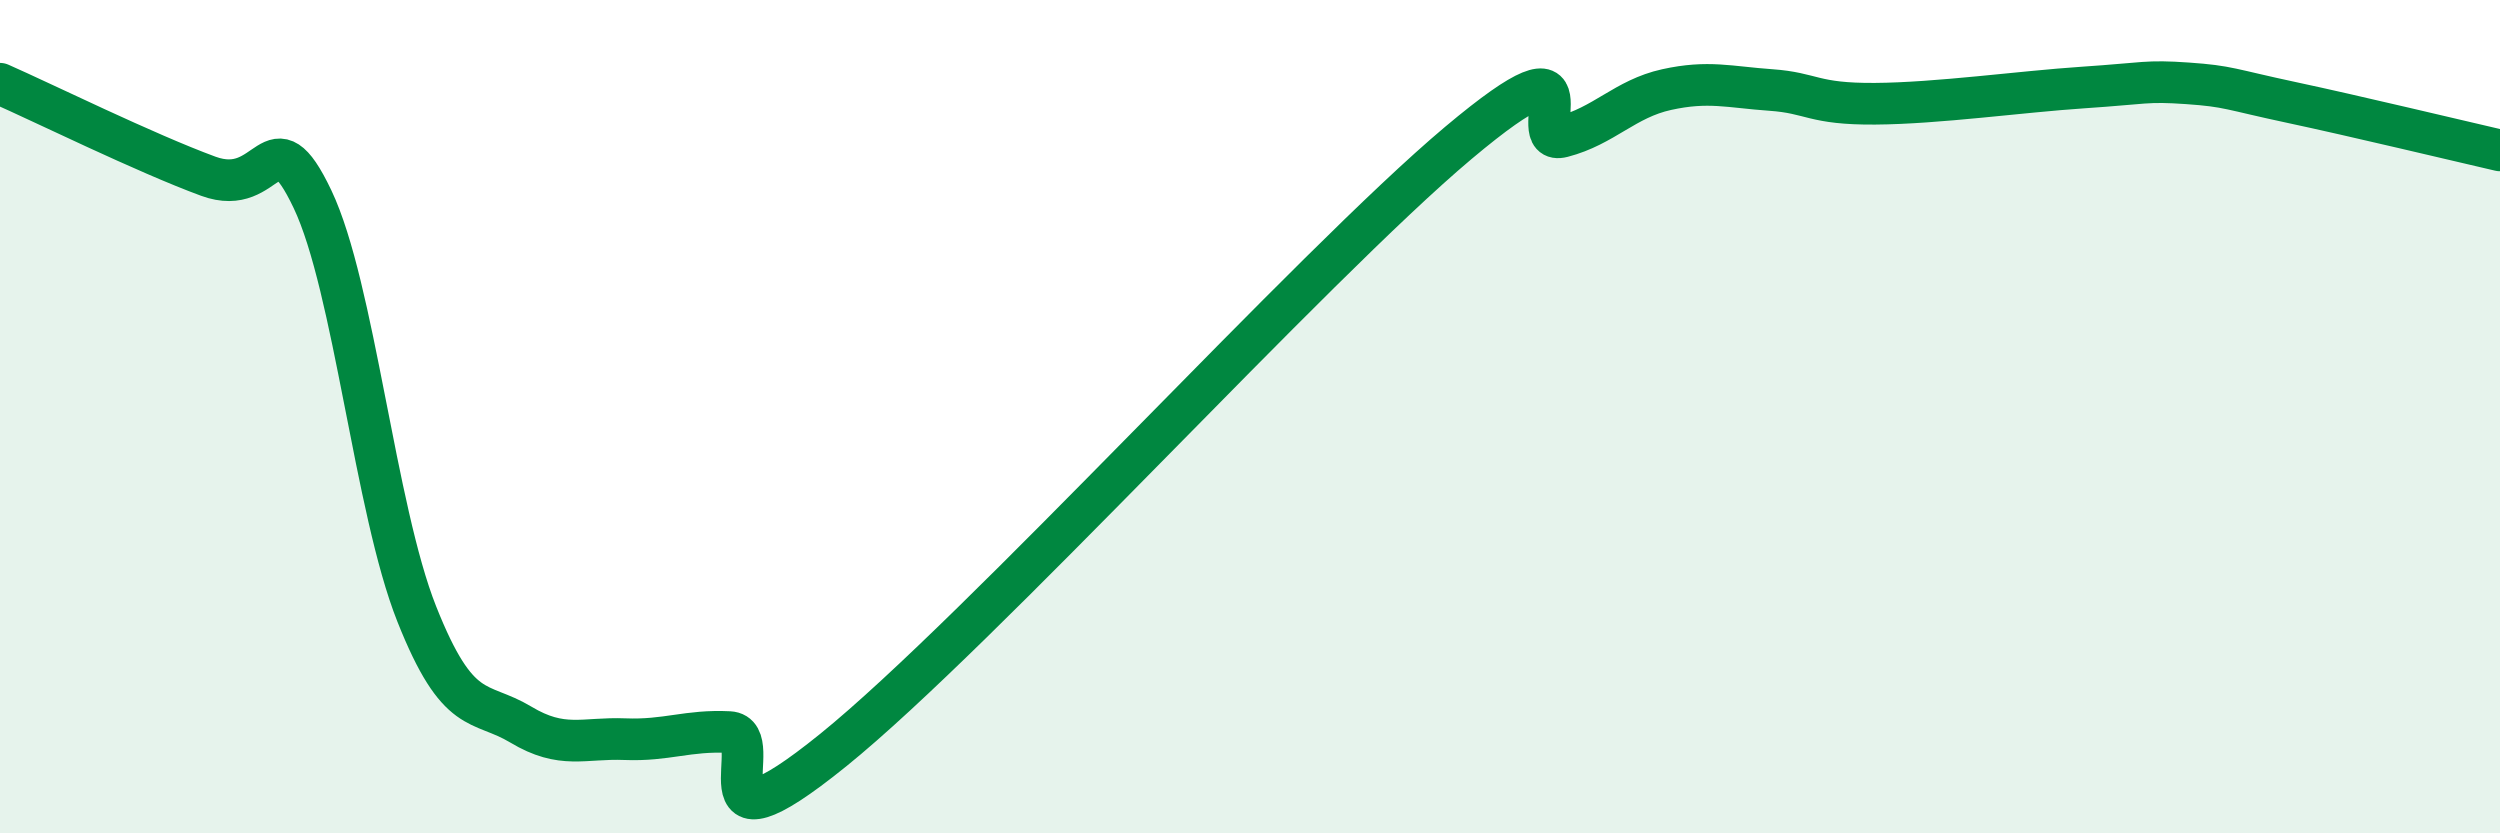
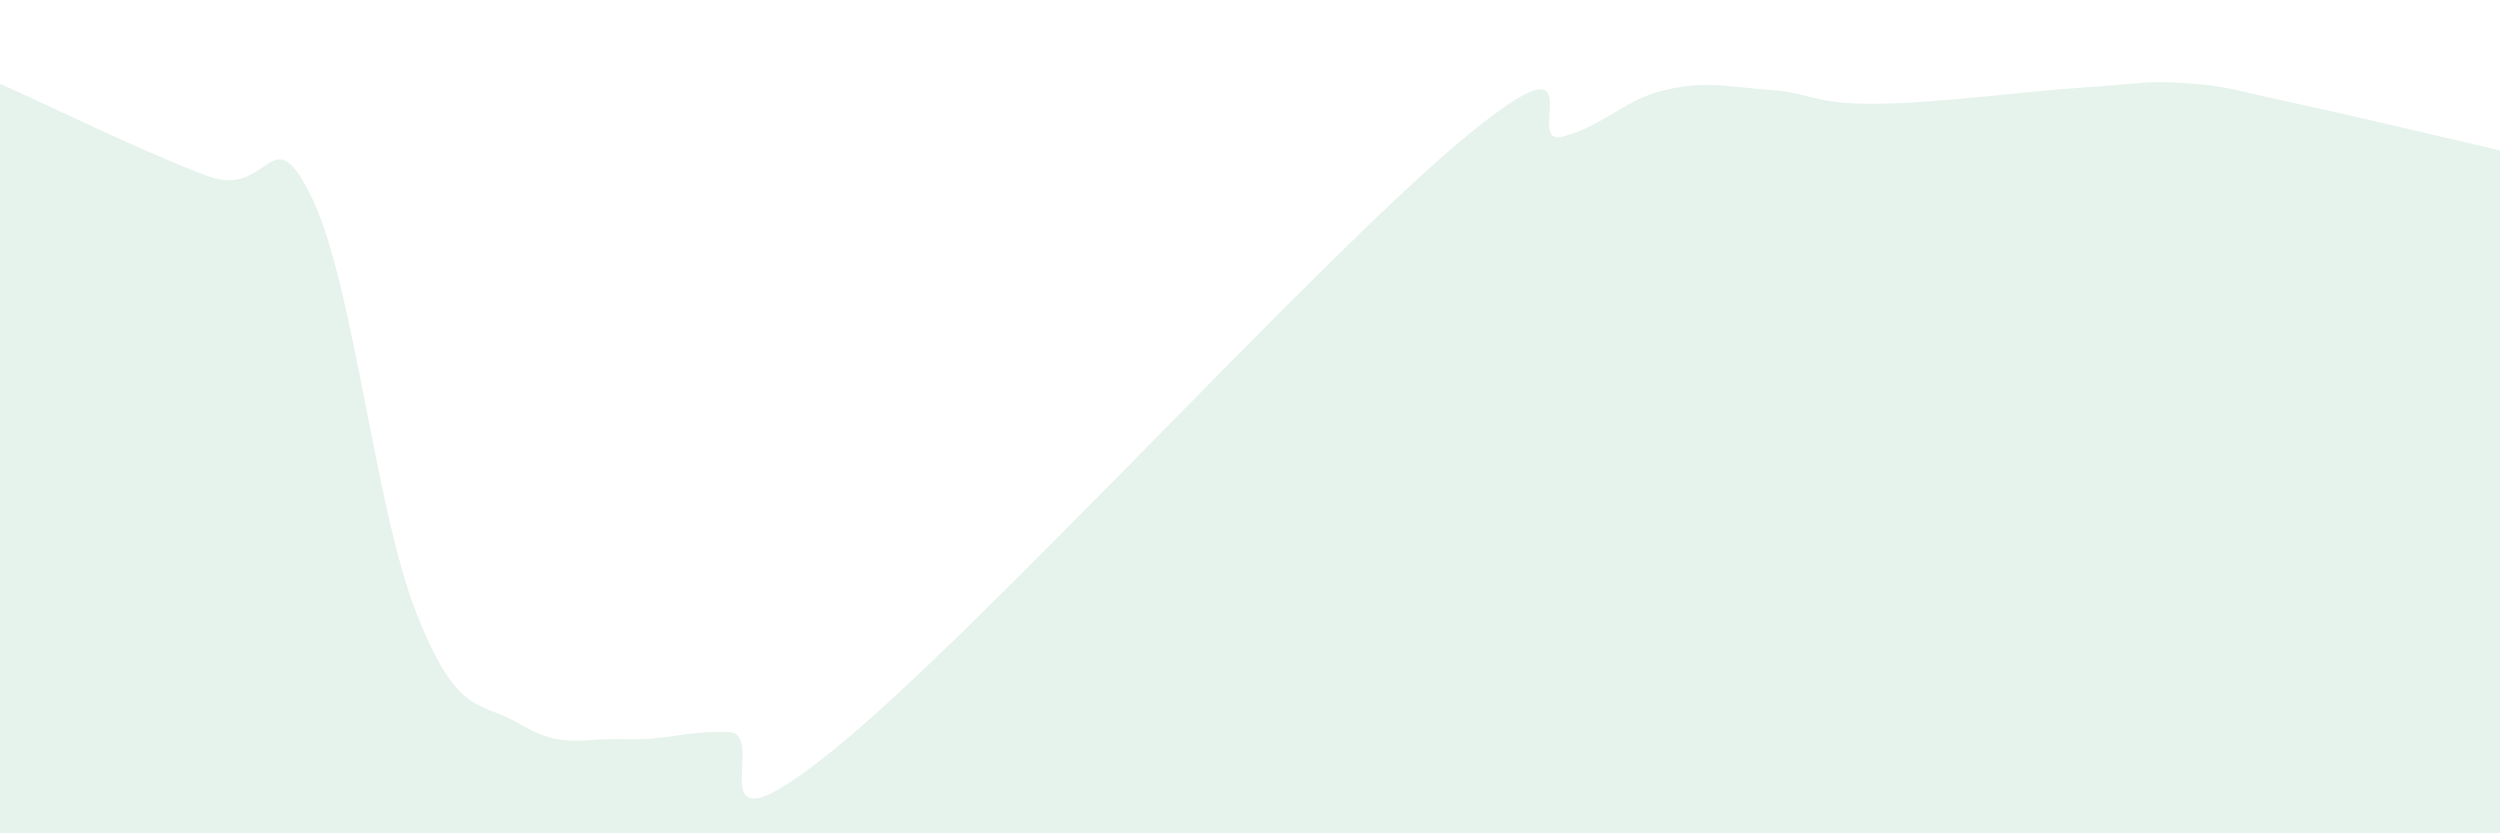
<svg xmlns="http://www.w3.org/2000/svg" width="60" height="20" viewBox="0 0 60 20">
  <path d="M 0,2.01 C 1,2.45 3.5,3.68 5,4.23 C 6.5,4.78 6.5,2.68 7.5,4.78 C 8.5,6.88 9,12.21 10,14.73 C 11,17.25 11.5,16.79 12.5,17.39 C 13.5,17.99 14,17.7 15,17.74 C 16,17.78 16.5,17.52 17.5,17.57 C 18.5,17.62 16.5,20.83 20,18 C 23.5,15.17 31.5,6.37 35,3.43 C 38.5,0.49 36.5,3.54 37.5,3.28 C 38.5,3.02 39,2.37 40,2.15 C 41,1.93 41.5,2.09 42.5,2.16 C 43.5,2.23 43.5,2.5 45,2.49 C 46.5,2.48 48.5,2.2 50,2.1 C 51.5,2 51.5,1.93 52.5,2 C 53.5,2.07 53.5,2.14 55,2.46 C 56.5,2.78 59,3.38 60,3.61L60 20L0 20Z" fill="#008740" opacity="0.1" stroke-linecap="round" stroke-linejoin="round" />
-   <path d="M 0,2.01 C 1,2.45 3.5,3.68 5,4.23 C 6.5,4.78 6.5,2.68 7.5,4.78 C 8.5,6.88 9,12.21 10,14.73 C 11,17.25 11.5,16.79 12.5,17.39 C 13.5,17.99 14,17.7 15,17.74 C 16,17.78 16.5,17.52 17.5,17.57 C 18.5,17.62 16.5,20.83 20,18 C 23.5,15.17 31.5,6.37 35,3.43 C 38.5,0.49 36.5,3.54 37.5,3.28 C 38.5,3.02 39,2.37 40,2.15 C 41,1.93 41.5,2.09 42.5,2.16 C 43.5,2.23 43.5,2.5 45,2.49 C 46.5,2.48 48.5,2.2 50,2.1 C 51.5,2 51.5,1.93 52.5,2 C 53.5,2.07 53.5,2.14 55,2.46 C 56.5,2.78 59,3.38 60,3.61" stroke="#008740" stroke-width="1" fill="none" stroke-linecap="round" stroke-linejoin="round" />
</svg>